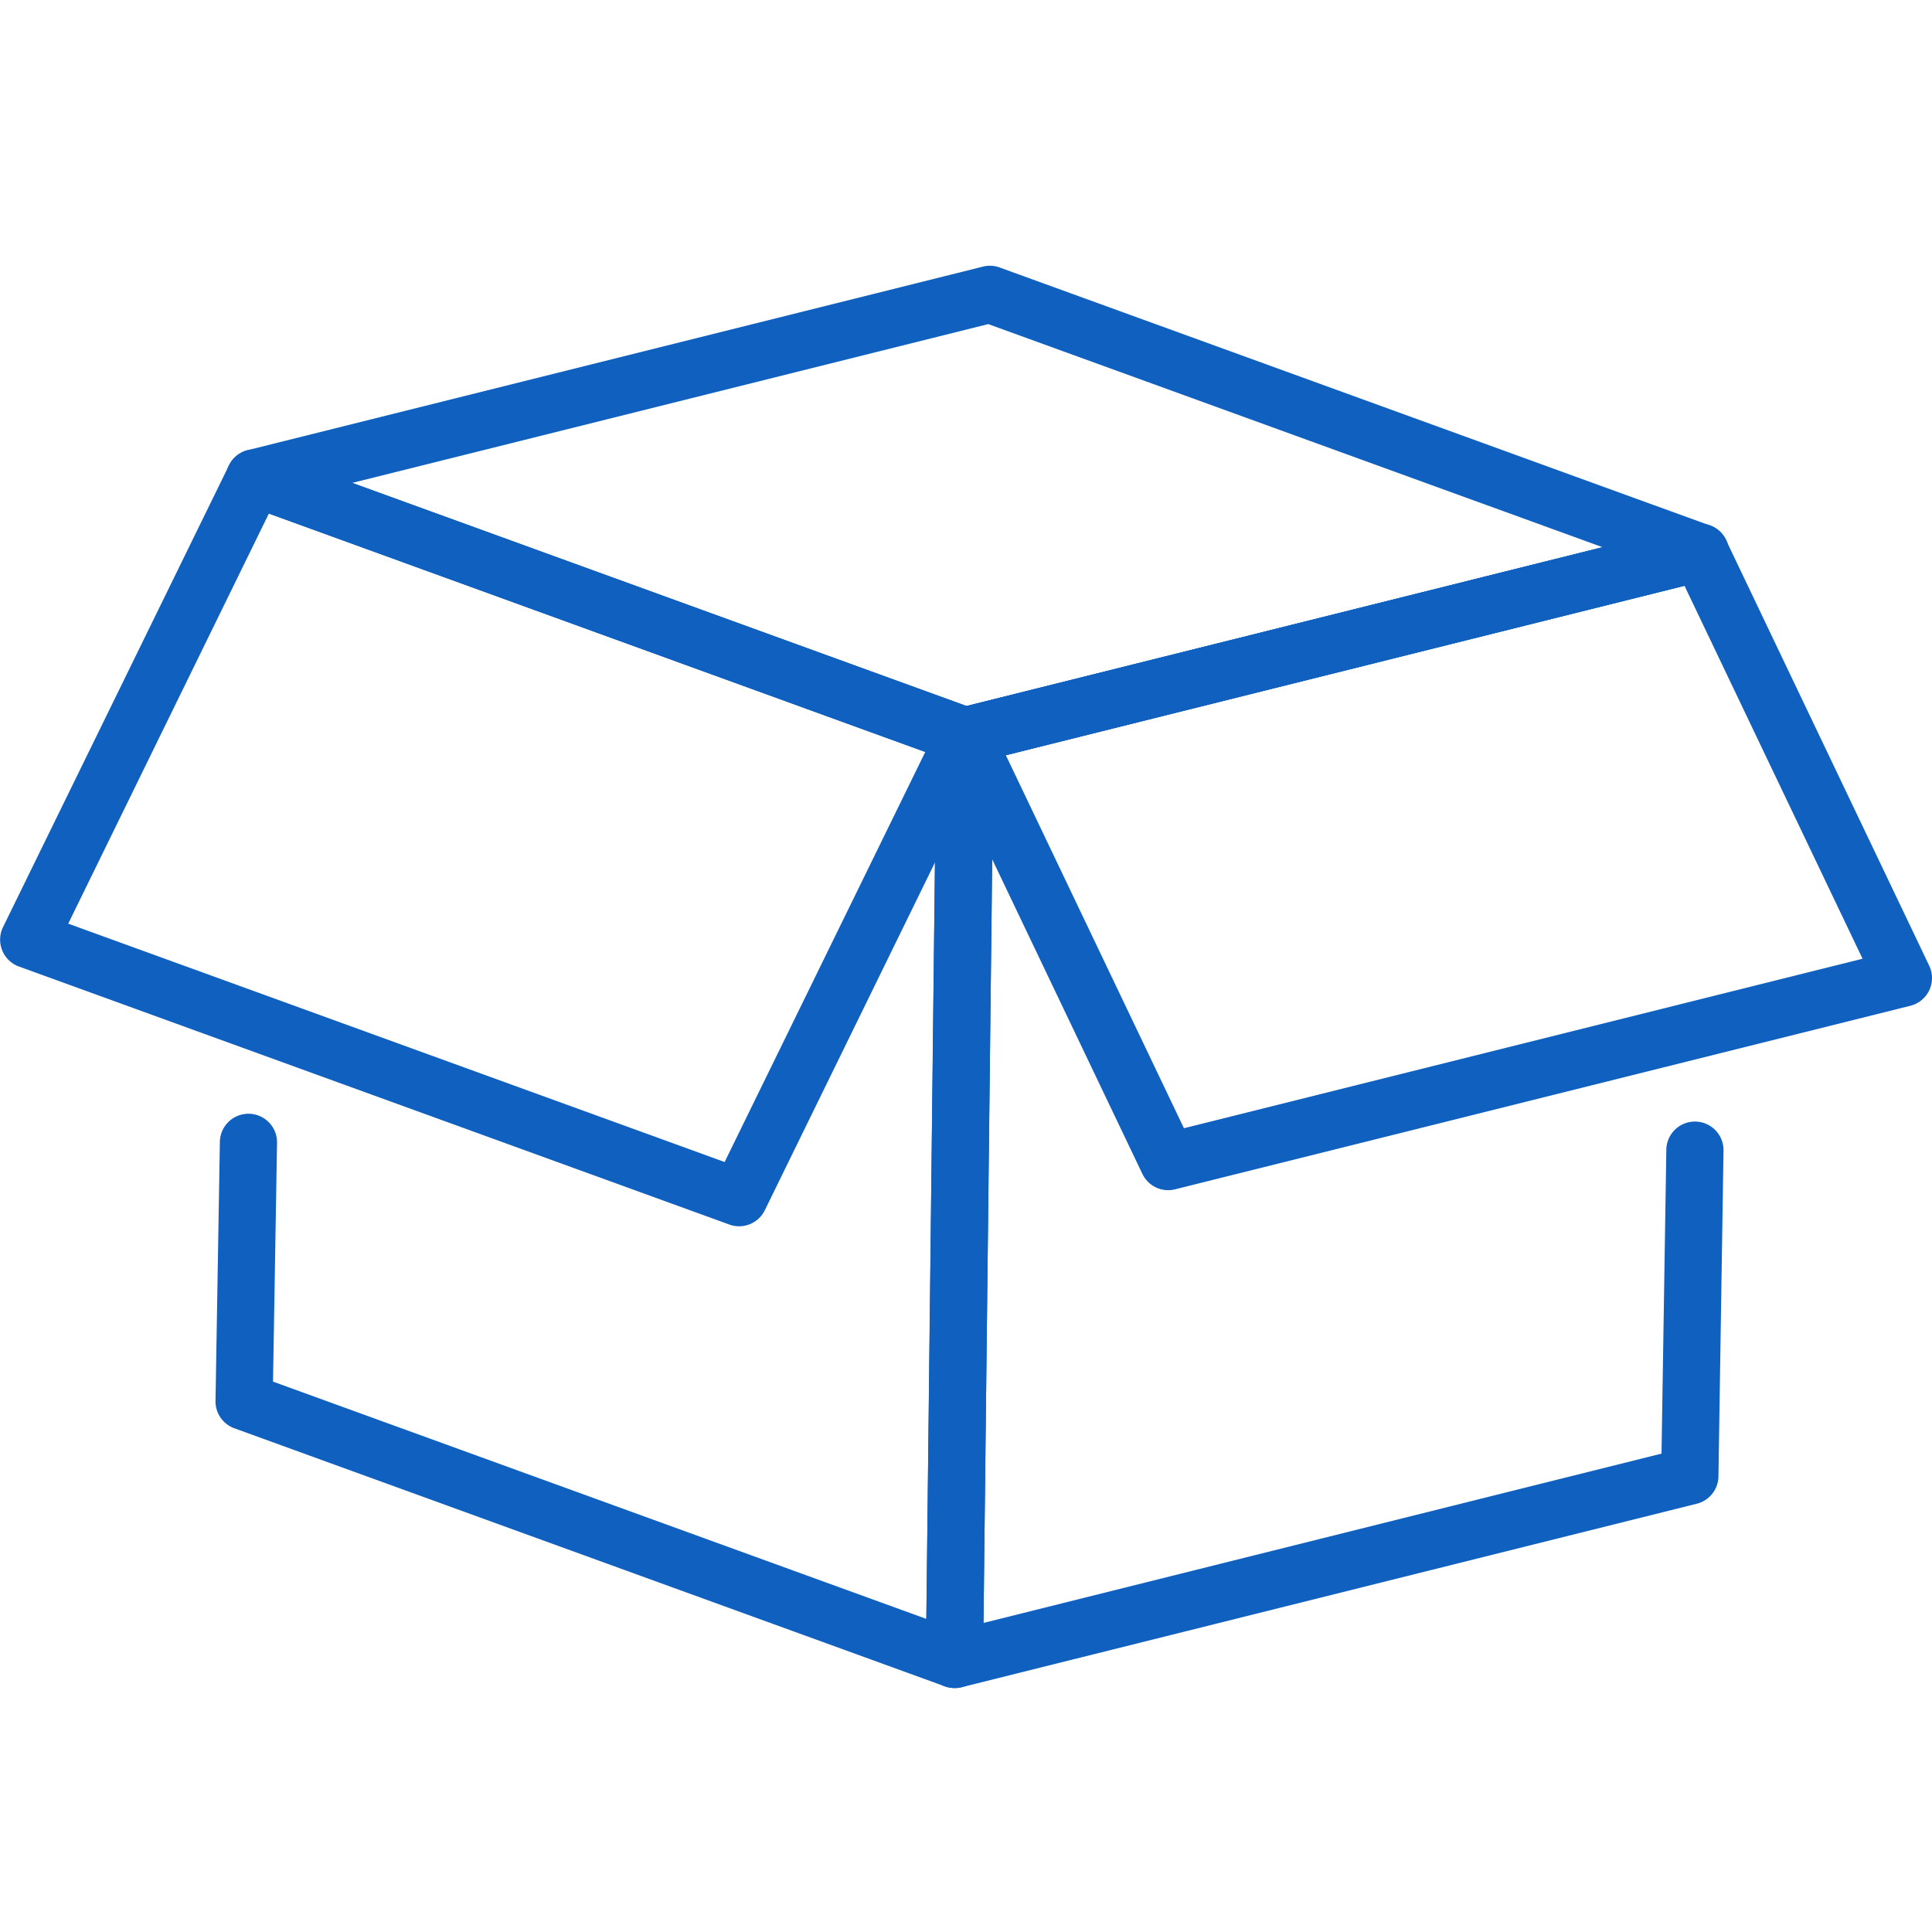
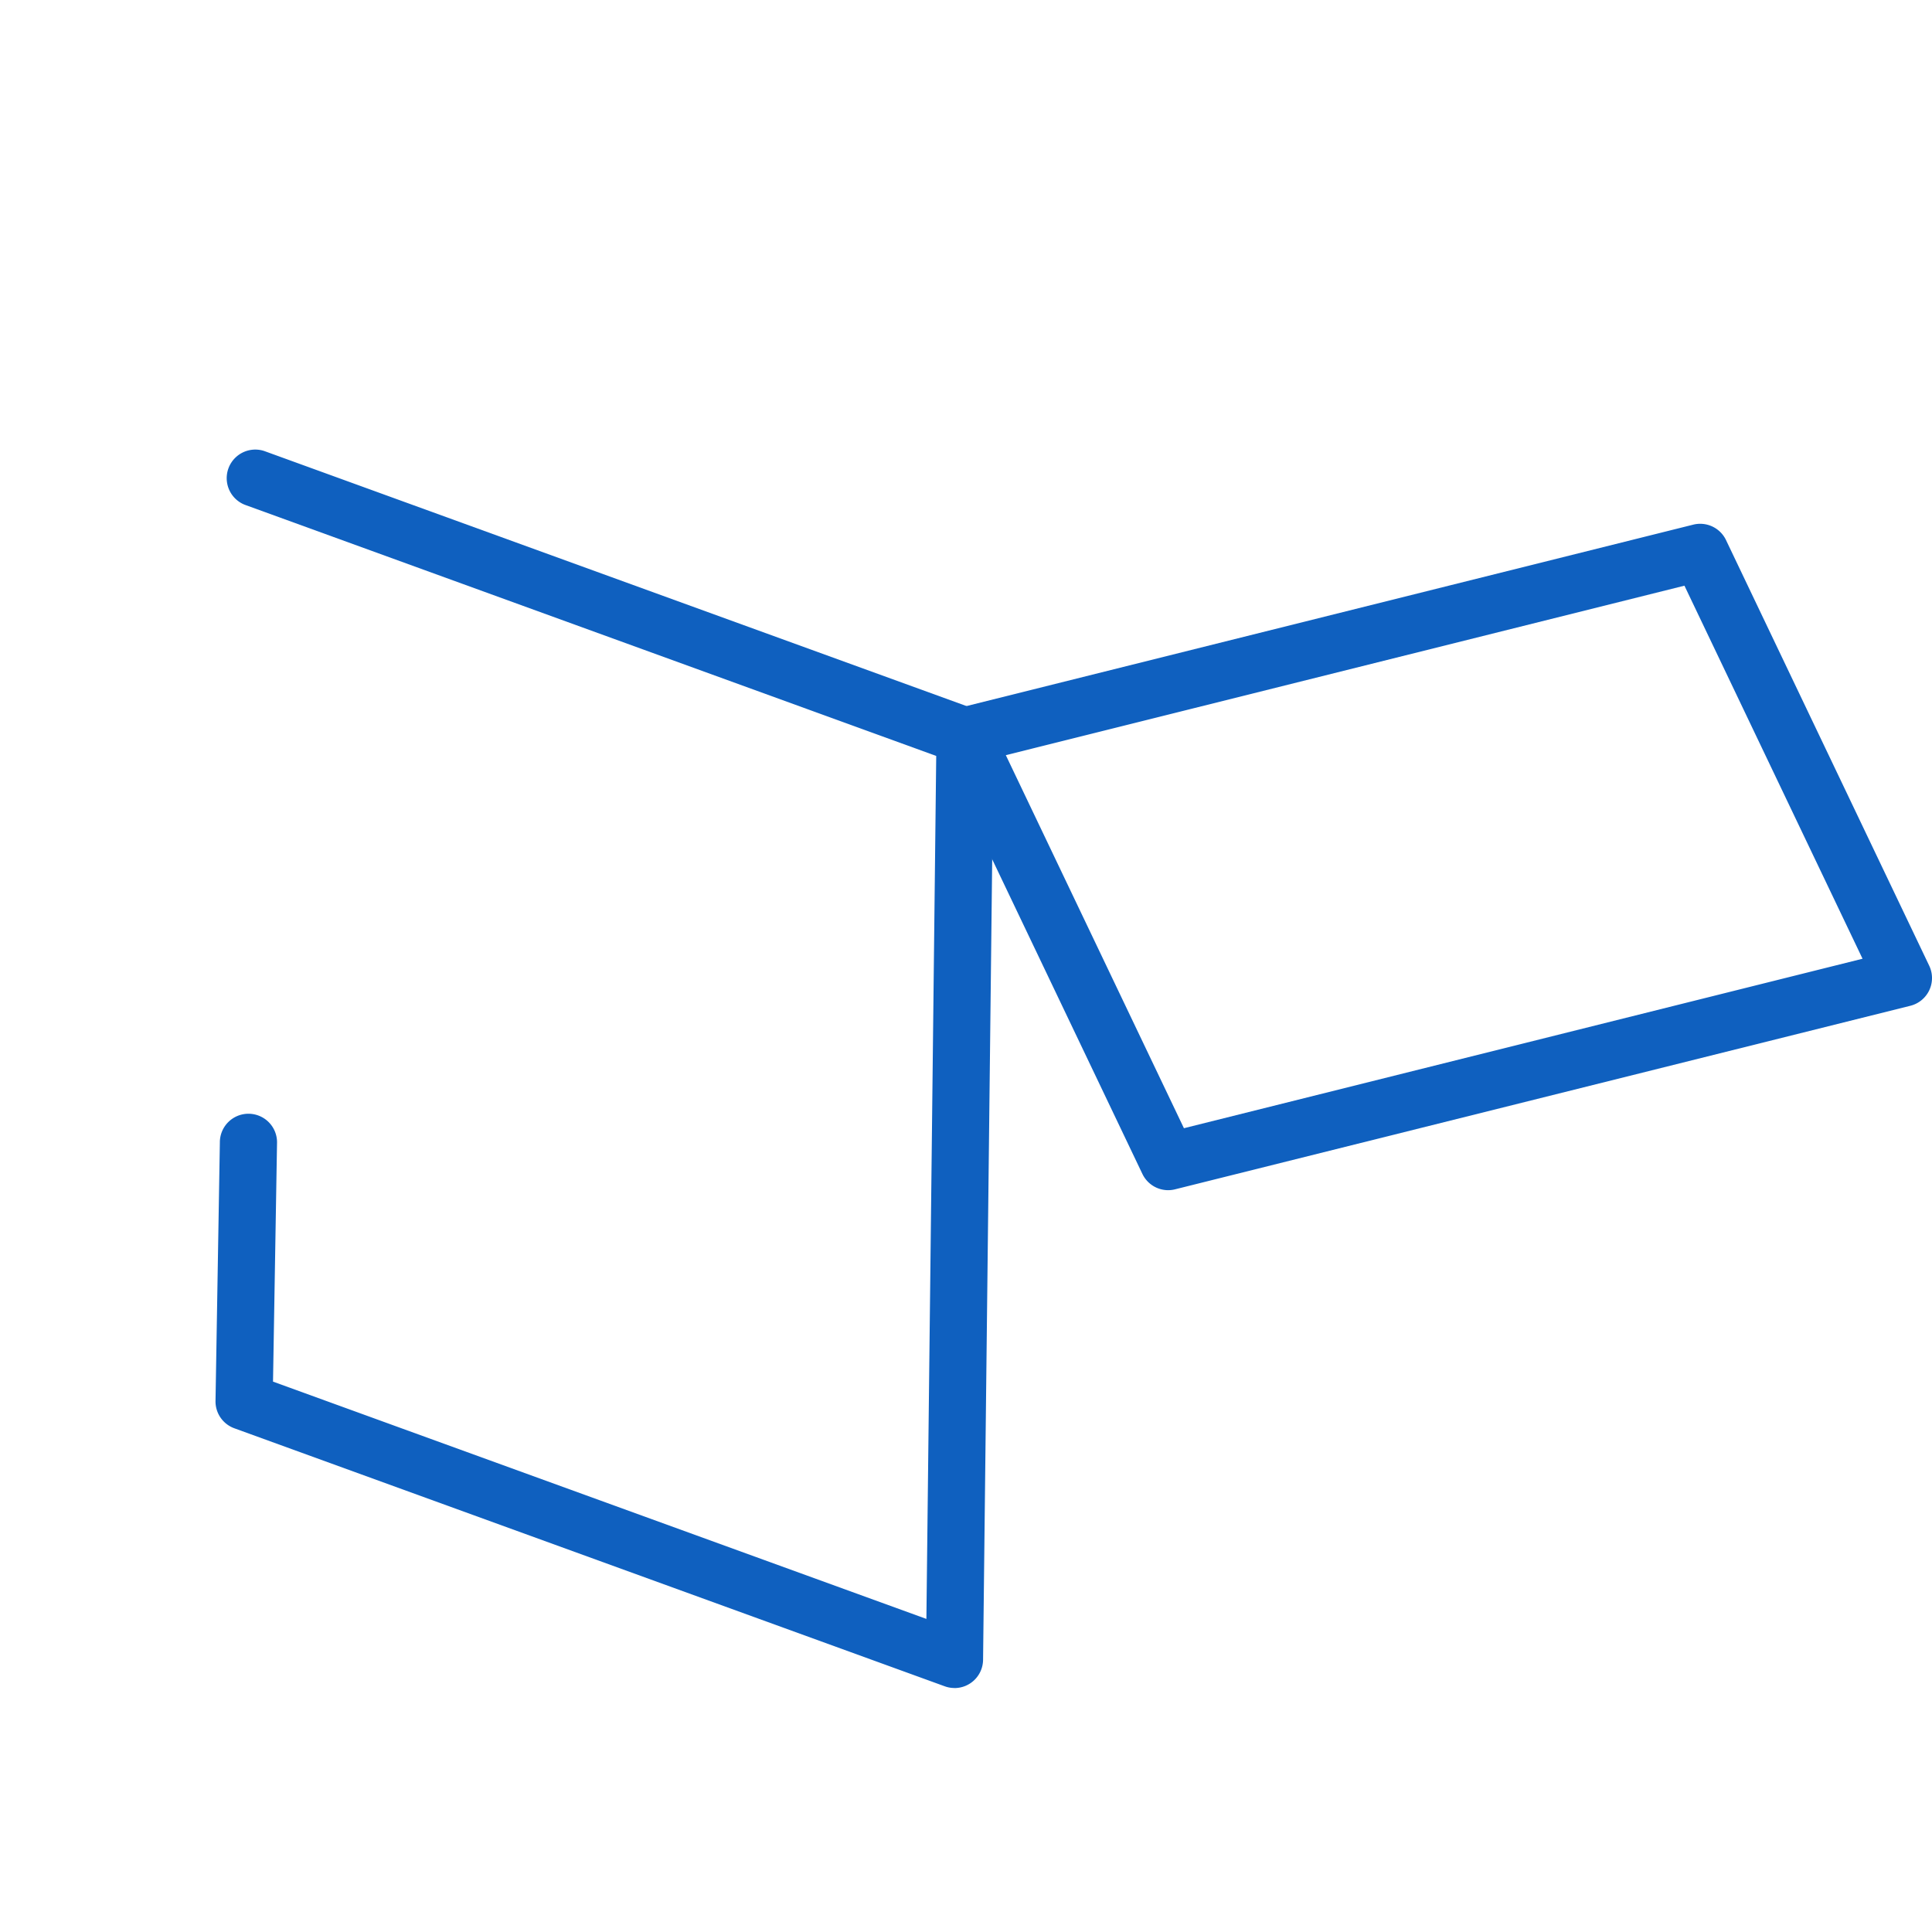
<svg xmlns="http://www.w3.org/2000/svg" width="80" height="80" viewBox="0 0 80 80">
  <defs>
    <clipPath id="clip-path">
      <rect id="長方形_59189" data-name="長方形 59189" width="80" height="80" transform="translate(1347 2166)" fill="#0f60bf" />
    </clipPath>
  </defs>
  <g id="グループ_383074" data-name="グループ 383074" transform="translate(-1347 -2166)">
    <g id="マスクグループ_248" data-name="マスクグループ 248" clip-path="url(#clip-path)">
      <g id="グループ_31" data-name="グループ 31" transform="translate(-2304.41 10.337)">
        <g id="グループ_22" data-name="グループ 22" transform="translate(3660.329 2174.266)">
          <g id="グループ_21" data-name="グループ 21" transform="translate(0 0)">
            <path id="パス_14" data-name="パス 14" d="M3738.07,2265.743a1.179,1.179,0,0,1-.4-.071l-29.417-10.684a1.183,1.183,0,0,1-.779-1.132l.18-10.7a1.184,1.184,0,1,1,2.367.04l-.166,9.86,27.055,9.826.407-35.734-28.629-10.4a1.184,1.184,0,0,1,.808-2.225l29.418,10.684a1.184,1.184,0,0,1,.779,1.126l-.436,38.242a1.183,1.183,0,0,1-1.184,1.17Z" transform="translate(-3707.469 -2214.449)" fill="#0f60bf" />
          </g>
        </g>
        <g id="グループ_24" data-name="グループ 24" transform="translate(3651.41 2174.267)">
          <g id="グループ_23" data-name="グループ 23" transform="translate(0 0)">
-             <path id="パス_15" data-name="パス 15" d="M3682.011,2246.623a1.172,1.172,0,0,1-.4-.071l-29.417-10.684a1.184,1.184,0,0,1-.659-1.632l9.356-19.121a1.181,1.181,0,0,1,1.467-.592l29.417,10.684a1.183,1.183,0,0,1,.659,1.632l-9.355,19.121A1.183,1.183,0,0,1,3682.011,2246.623Zm-27.776-12.531,27.18,9.871,8.309-16.982-27.18-9.871Z" transform="translate(-3651.41 -2214.45)" fill="#0f60bf" />
-           </g>
+             </g>
        </g>
        <g id="グループ_26" data-name="グループ 26" transform="translate(3660.765 2166.663)">
          <g id="グループ_25" data-name="グループ 25" transform="translate(0 0)">
-             <path id="パス_16" data-name="パス 16" d="M3740.811,2187.318a1.171,1.171,0,0,1-.4-.071l-29.417-10.684a1.183,1.183,0,0,1,.118-2.26l30.445-7.6a1.173,1.173,0,0,1,.691.036l29.417,10.684a1.184,1.184,0,0,1-.117,2.261l-30.445,7.6A1.179,1.179,0,0,1,3740.811,2187.318Zm-25.373-11.658,25.438,9.239,26.337-6.578-25.437-9.238Z" transform="translate(-3710.21 -2166.663)" fill="#0f60bf" />
-           </g>
+             </g>
        </g>
        <g id="グループ_28" data-name="グループ 28" transform="translate(3689.747 2177.347)">
          <g id="グループ_27" data-name="グループ 27" transform="translate(0 0)">
-             <path id="パス_17" data-name="パス 17" d="M3893.545,2282.026a1.183,1.183,0,0,1-1.183-1.2l.436-38.242a1.184,1.184,0,0,1,.9-1.135l30.446-7.6a1.184,1.184,0,0,1,.573,2.3l-29.559,7.382-.408,35.8,28.075-7.011.2-12.613a1.184,1.184,0,0,1,2.367.037l-.21,13.522a1.184,1.184,0,0,1-.9,1.13l-30.445,7.6A1.193,1.193,0,0,1,3893.545,2282.026Z" transform="translate(-3892.362 -2233.813)" fill="#0f60bf" />
-           </g>
+             </g>
        </g>
        <g id="グループ_30" data-name="グループ 30" transform="translate(3690.183 2177.349)">
          <g id="グループ_29" data-name="グループ 29" transform="translate(0 0)">
            <path id="パス_18" data-name="パス 18" d="M3904.7,2261.418a1.184,1.184,0,0,1-1.068-.674l-8.415-17.627a1.184,1.184,0,0,1,.781-1.658l30.446-7.6a1.186,1.186,0,0,1,1.354.638l8.415,17.627a1.184,1.184,0,0,1-.781,1.658l-30.446,7.6A1.2,1.2,0,0,1,3904.7,2261.418Zm-6.723-18.013,7.375,15.447,28.1-7.018-7.375-15.447Z" transform="translate(-3895.101 -2233.821)" fill="#0f60bf" />
          </g>
        </g>
      </g>
    </g>
  </g>
</svg>